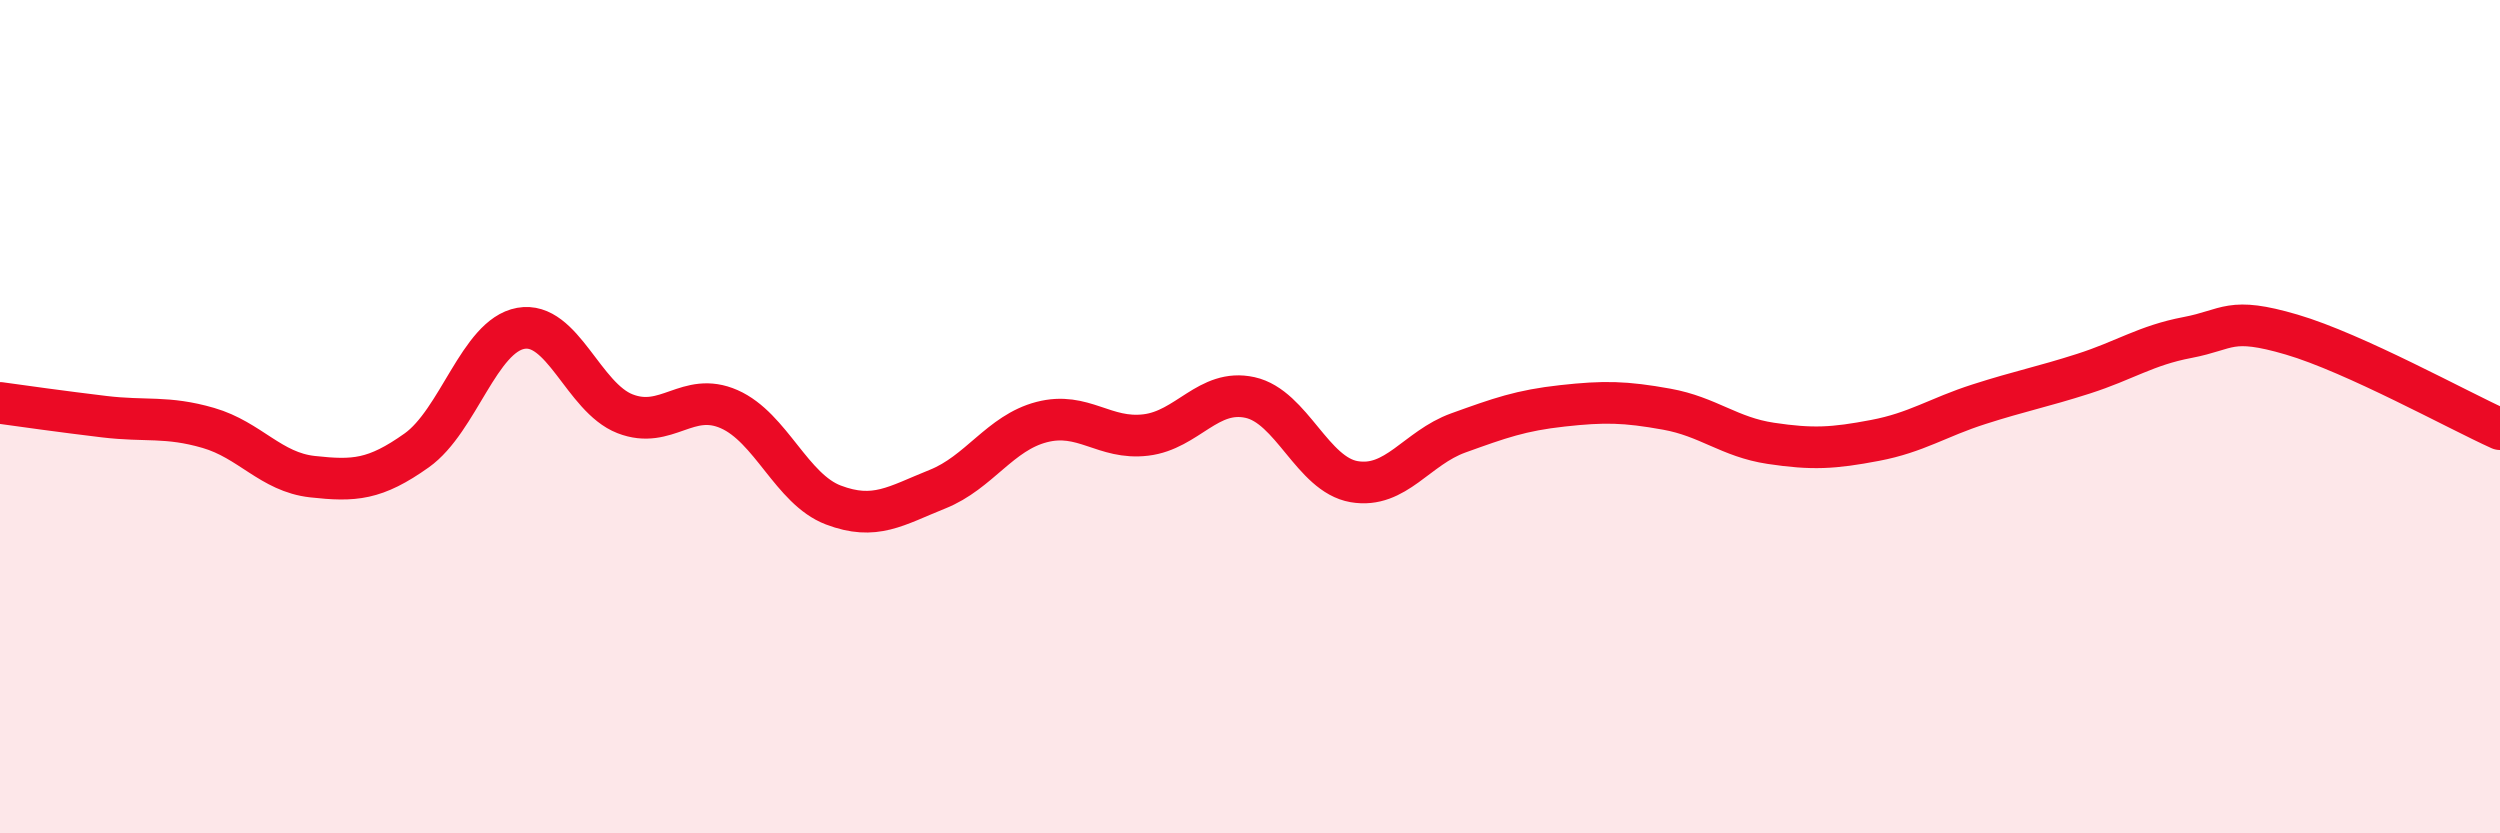
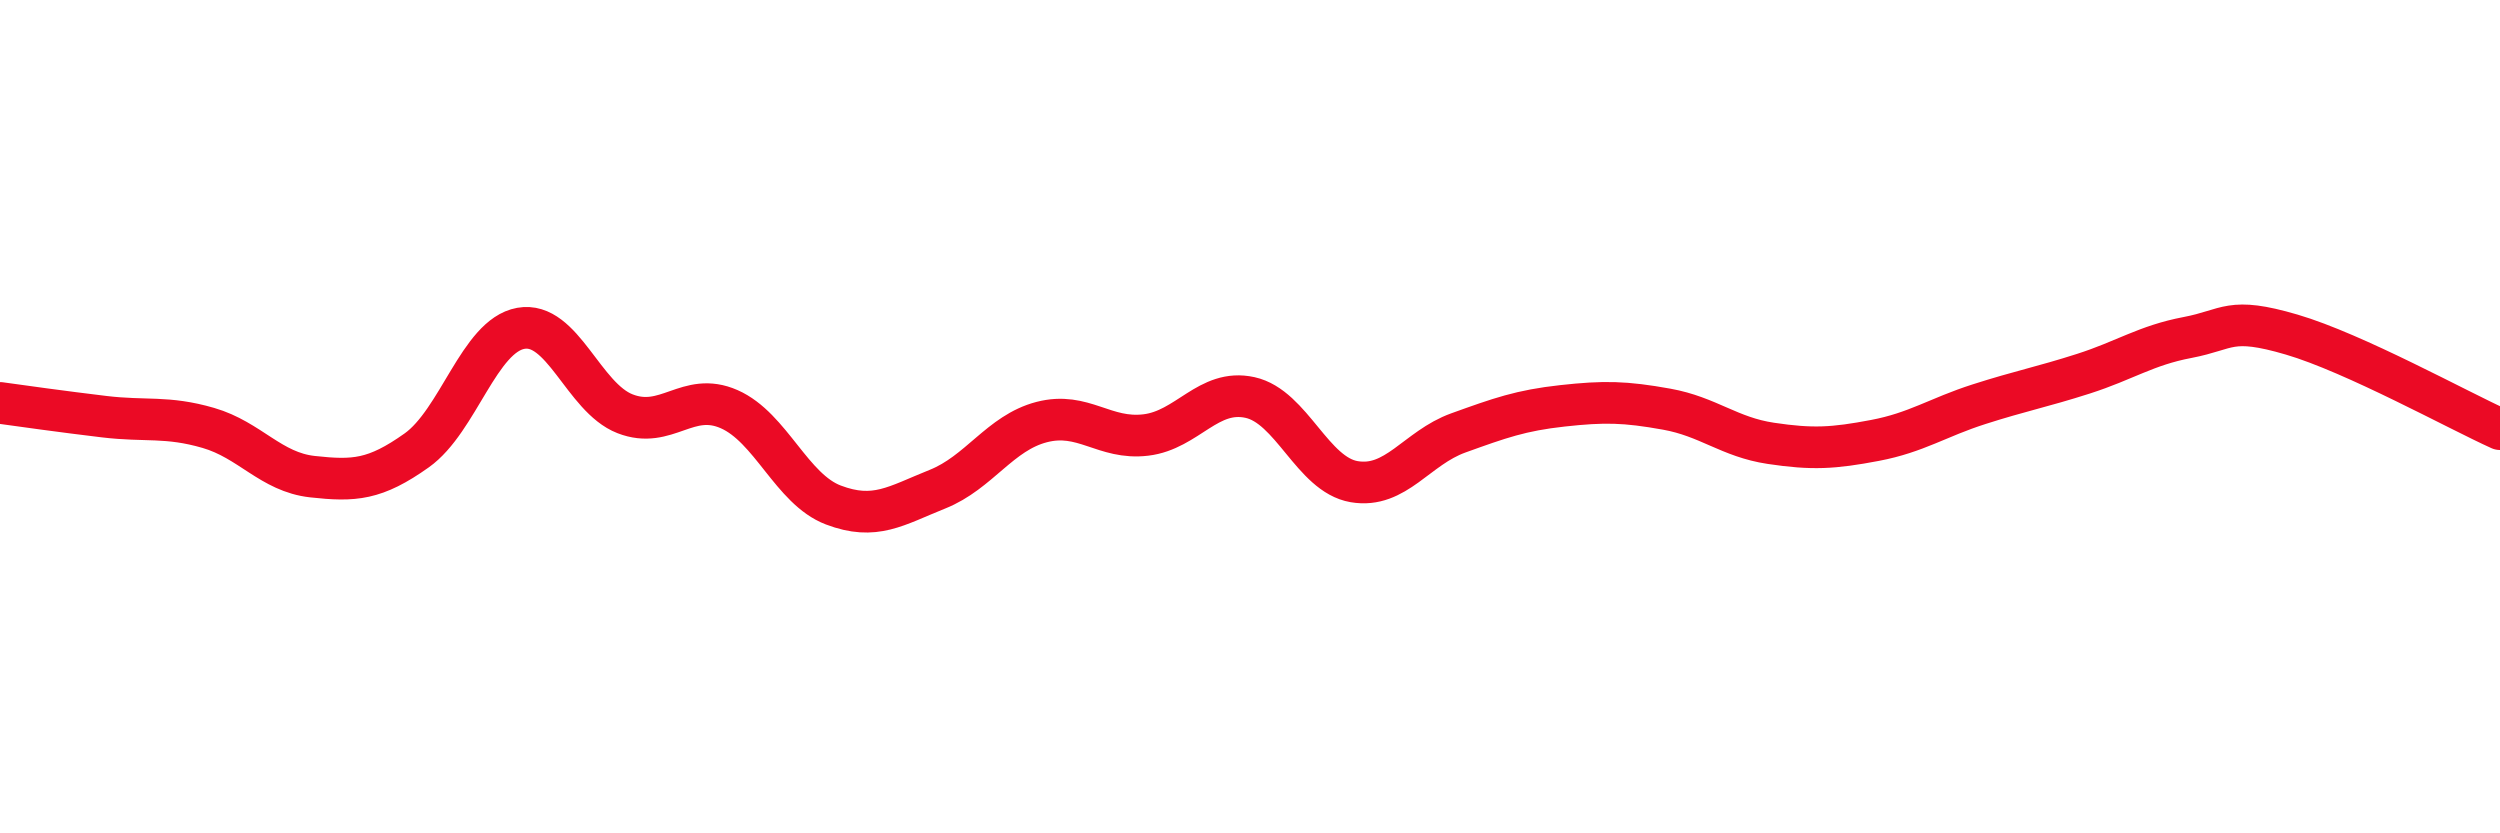
<svg xmlns="http://www.w3.org/2000/svg" width="60" height="20" viewBox="0 0 60 20">
-   <path d="M 0,9.67 C 0.5,9.74 1.5,9.88 2.5,10 C 3.5,10.12 4,9.98 5,10.27 C 6,10.56 6.5,11.33 7.5,11.44 C 8.5,11.55 9,11.52 10,10.81 C 11,10.1 11.5,8.06 12.5,7.88 C 13.5,7.7 14,9.54 15,9.93 C 16,10.32 16.5,9.38 17.5,9.82 C 18.5,10.26 19,11.74 20,12.12 C 21,12.5 21.5,12.14 22.5,11.74 C 23.5,11.34 24,10.39 25,10.13 C 26,9.87 26.5,10.56 27.5,10.44 C 28.5,10.32 29,9.32 30,9.54 C 31,9.76 31.5,11.39 32.5,11.56 C 33.5,11.73 34,10.75 35,10.39 C 36,10.03 36.5,9.85 37.5,9.74 C 38.5,9.63 39,9.64 40,9.82 C 41,10 41.5,10.49 42.5,10.64 C 43.5,10.79 44,10.76 45,10.57 C 46,10.38 46.5,10.02 47.5,9.7 C 48.5,9.38 49,9.29 50,8.97 C 51,8.65 51.5,8.29 52.5,8.1 C 53.5,7.91 53.5,7.59 55,8.03 C 56.5,8.47 59,9.85 60,10.3L60 20L0 20Z" fill="#EB0A25" opacity="0.1" stroke-linecap="round" stroke-linejoin="round" />
  <path d="M 0,9.67 C 0.5,9.74 1.5,9.88 2.5,10 C 3.5,10.12 4,9.98 5,10.27 C 6,10.56 6.5,11.33 7.5,11.44 C 8.5,11.55 9,11.52 10,10.81 C 11,10.1 11.5,8.06 12.5,7.88 C 13.5,7.7 14,9.54 15,9.93 C 16,10.32 16.5,9.38 17.5,9.82 C 18.5,10.26 19,11.74 20,12.12 C 21,12.5 21.5,12.14 22.5,11.74 C 23.5,11.34 24,10.39 25,10.13 C 26,9.87 26.5,10.56 27.5,10.44 C 28.5,10.32 29,9.32 30,9.54 C 31,9.76 31.5,11.39 32.5,11.56 C 33.5,11.73 34,10.75 35,10.39 C 36,10.03 36.5,9.85 37.5,9.74 C 38.5,9.63 39,9.64 40,9.82 C 41,10 41.5,10.49 42.5,10.64 C 43.5,10.79 44,10.76 45,10.57 C 46,10.38 46.5,10.02 47.5,9.7 C 48.5,9.38 49,9.29 50,8.97 C 51,8.65 51.5,8.29 52.5,8.1 C 53.5,7.91 53.5,7.59 55,8.03 C 56.5,8.47 59,9.85 60,10.3" stroke="#EB0A25" stroke-width="1" fill="none" stroke-linecap="round" stroke-linejoin="round" />
</svg>